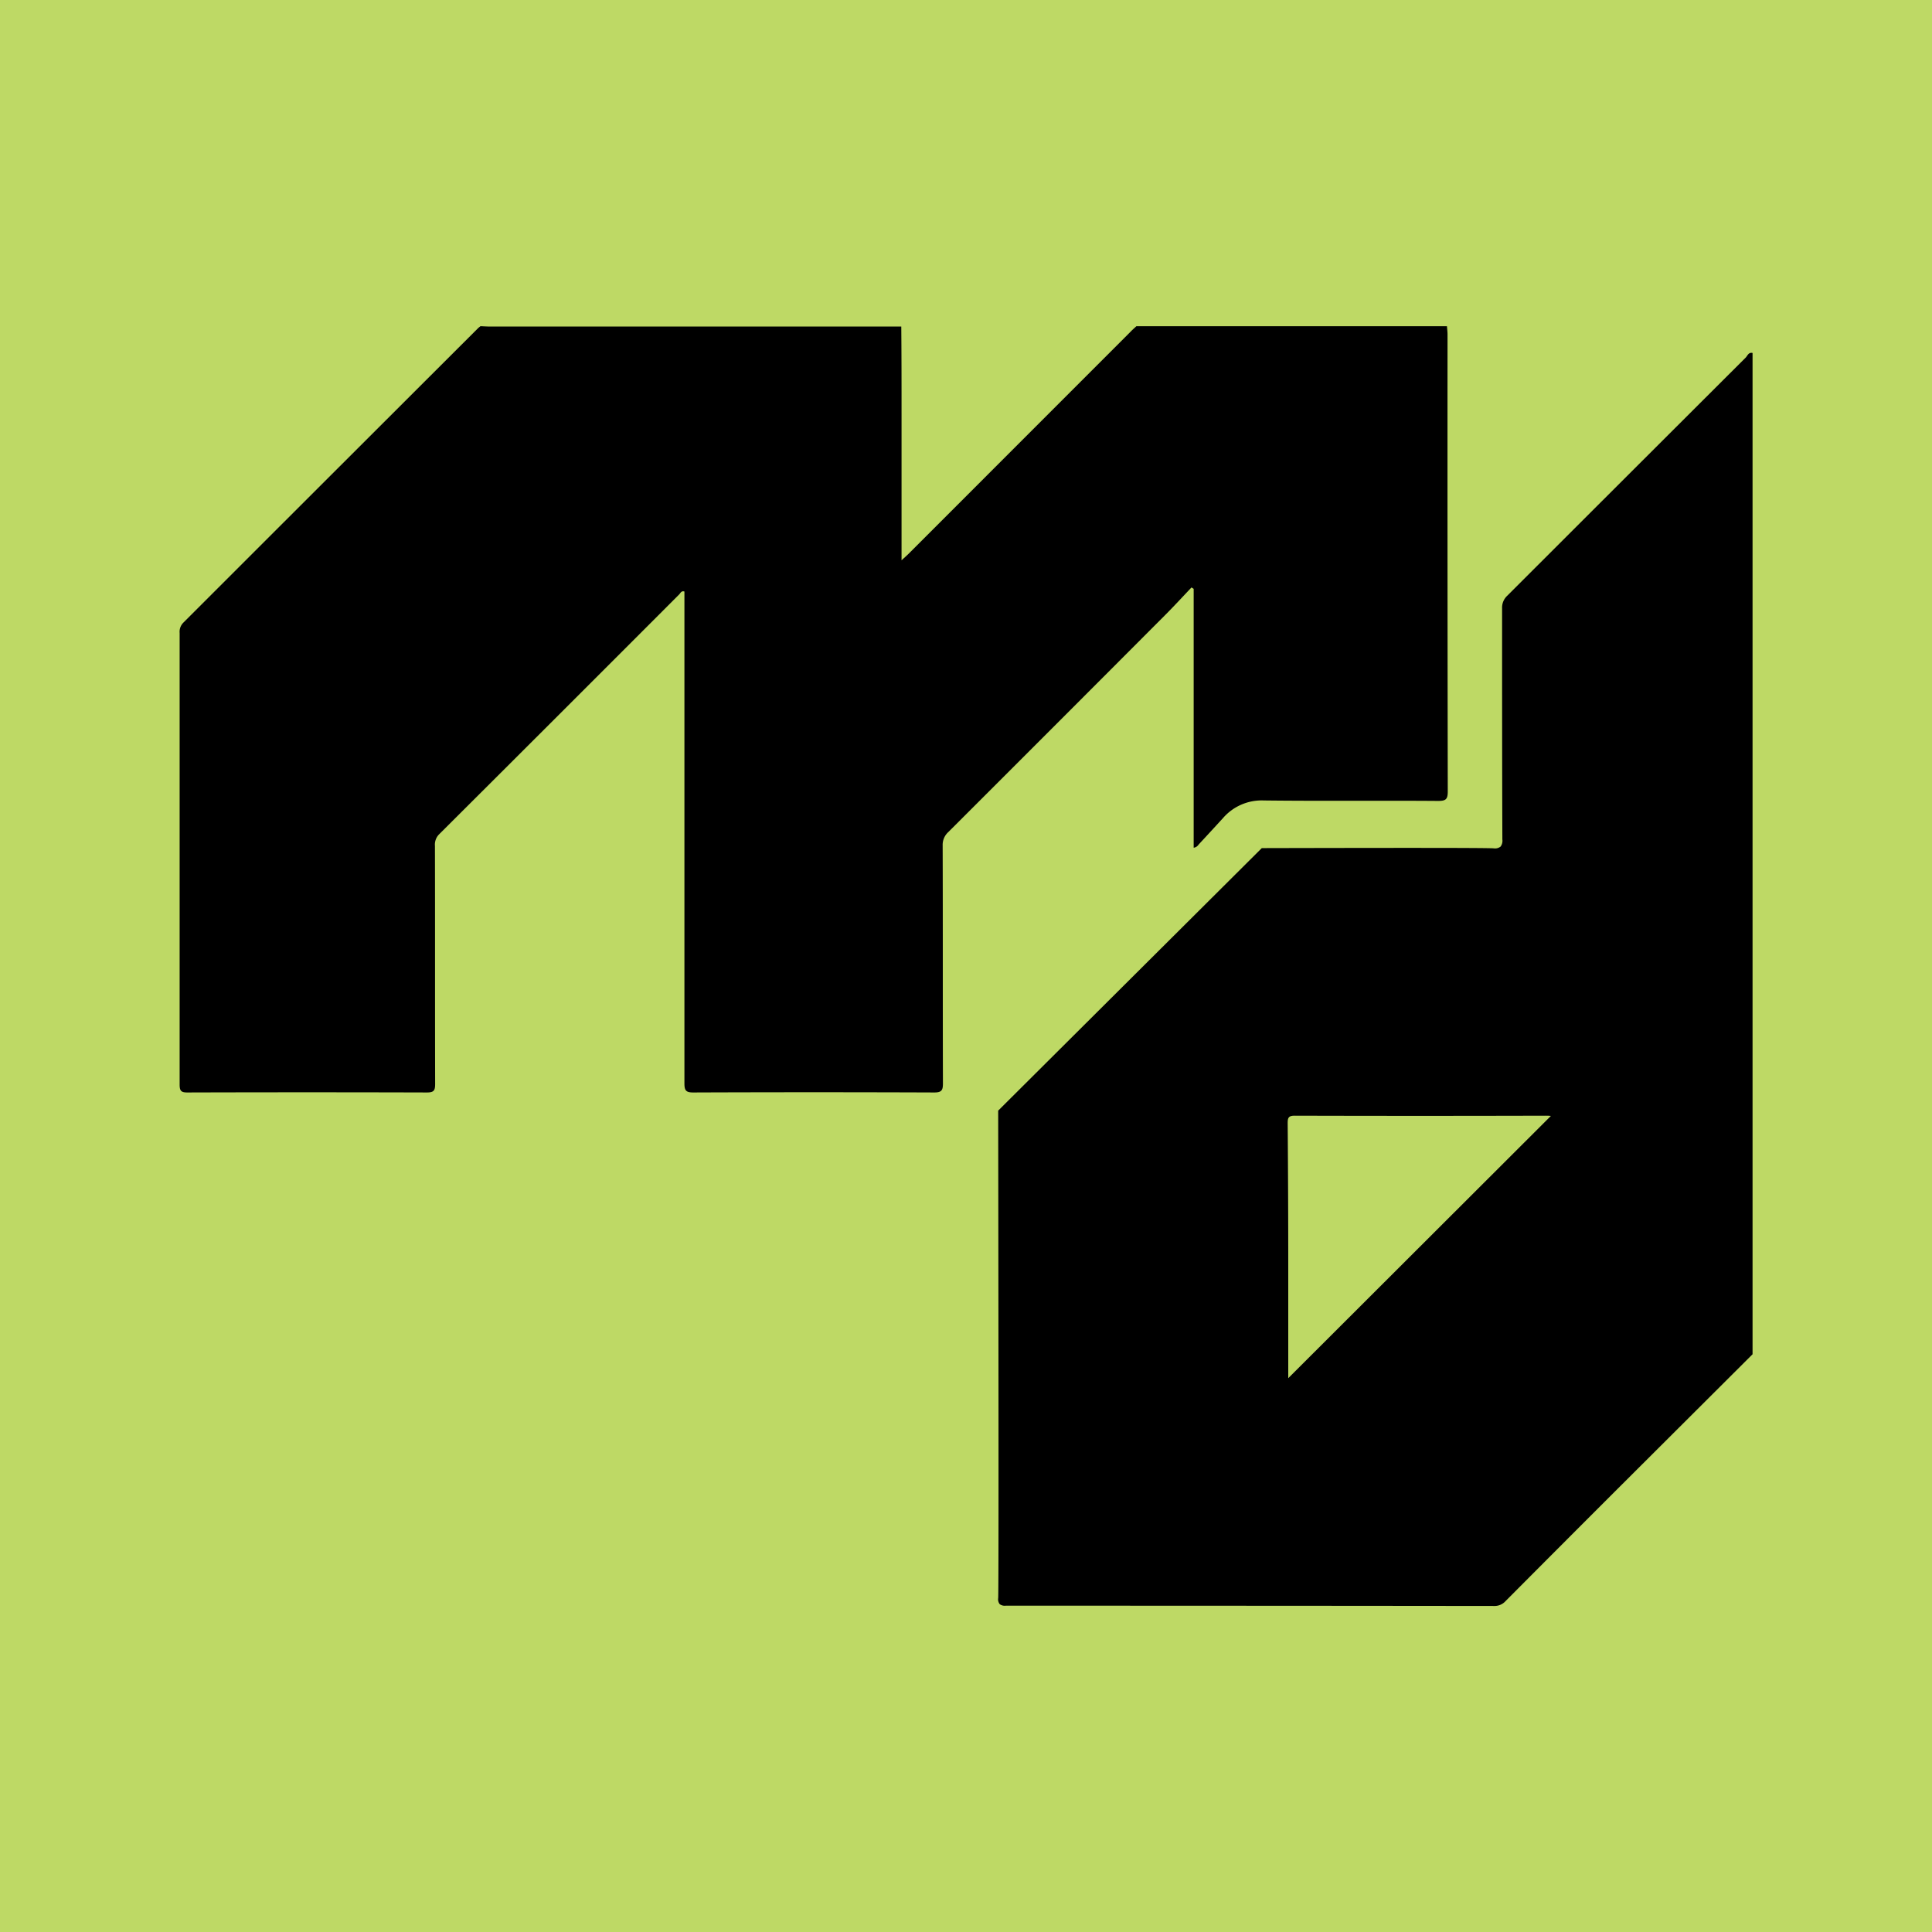
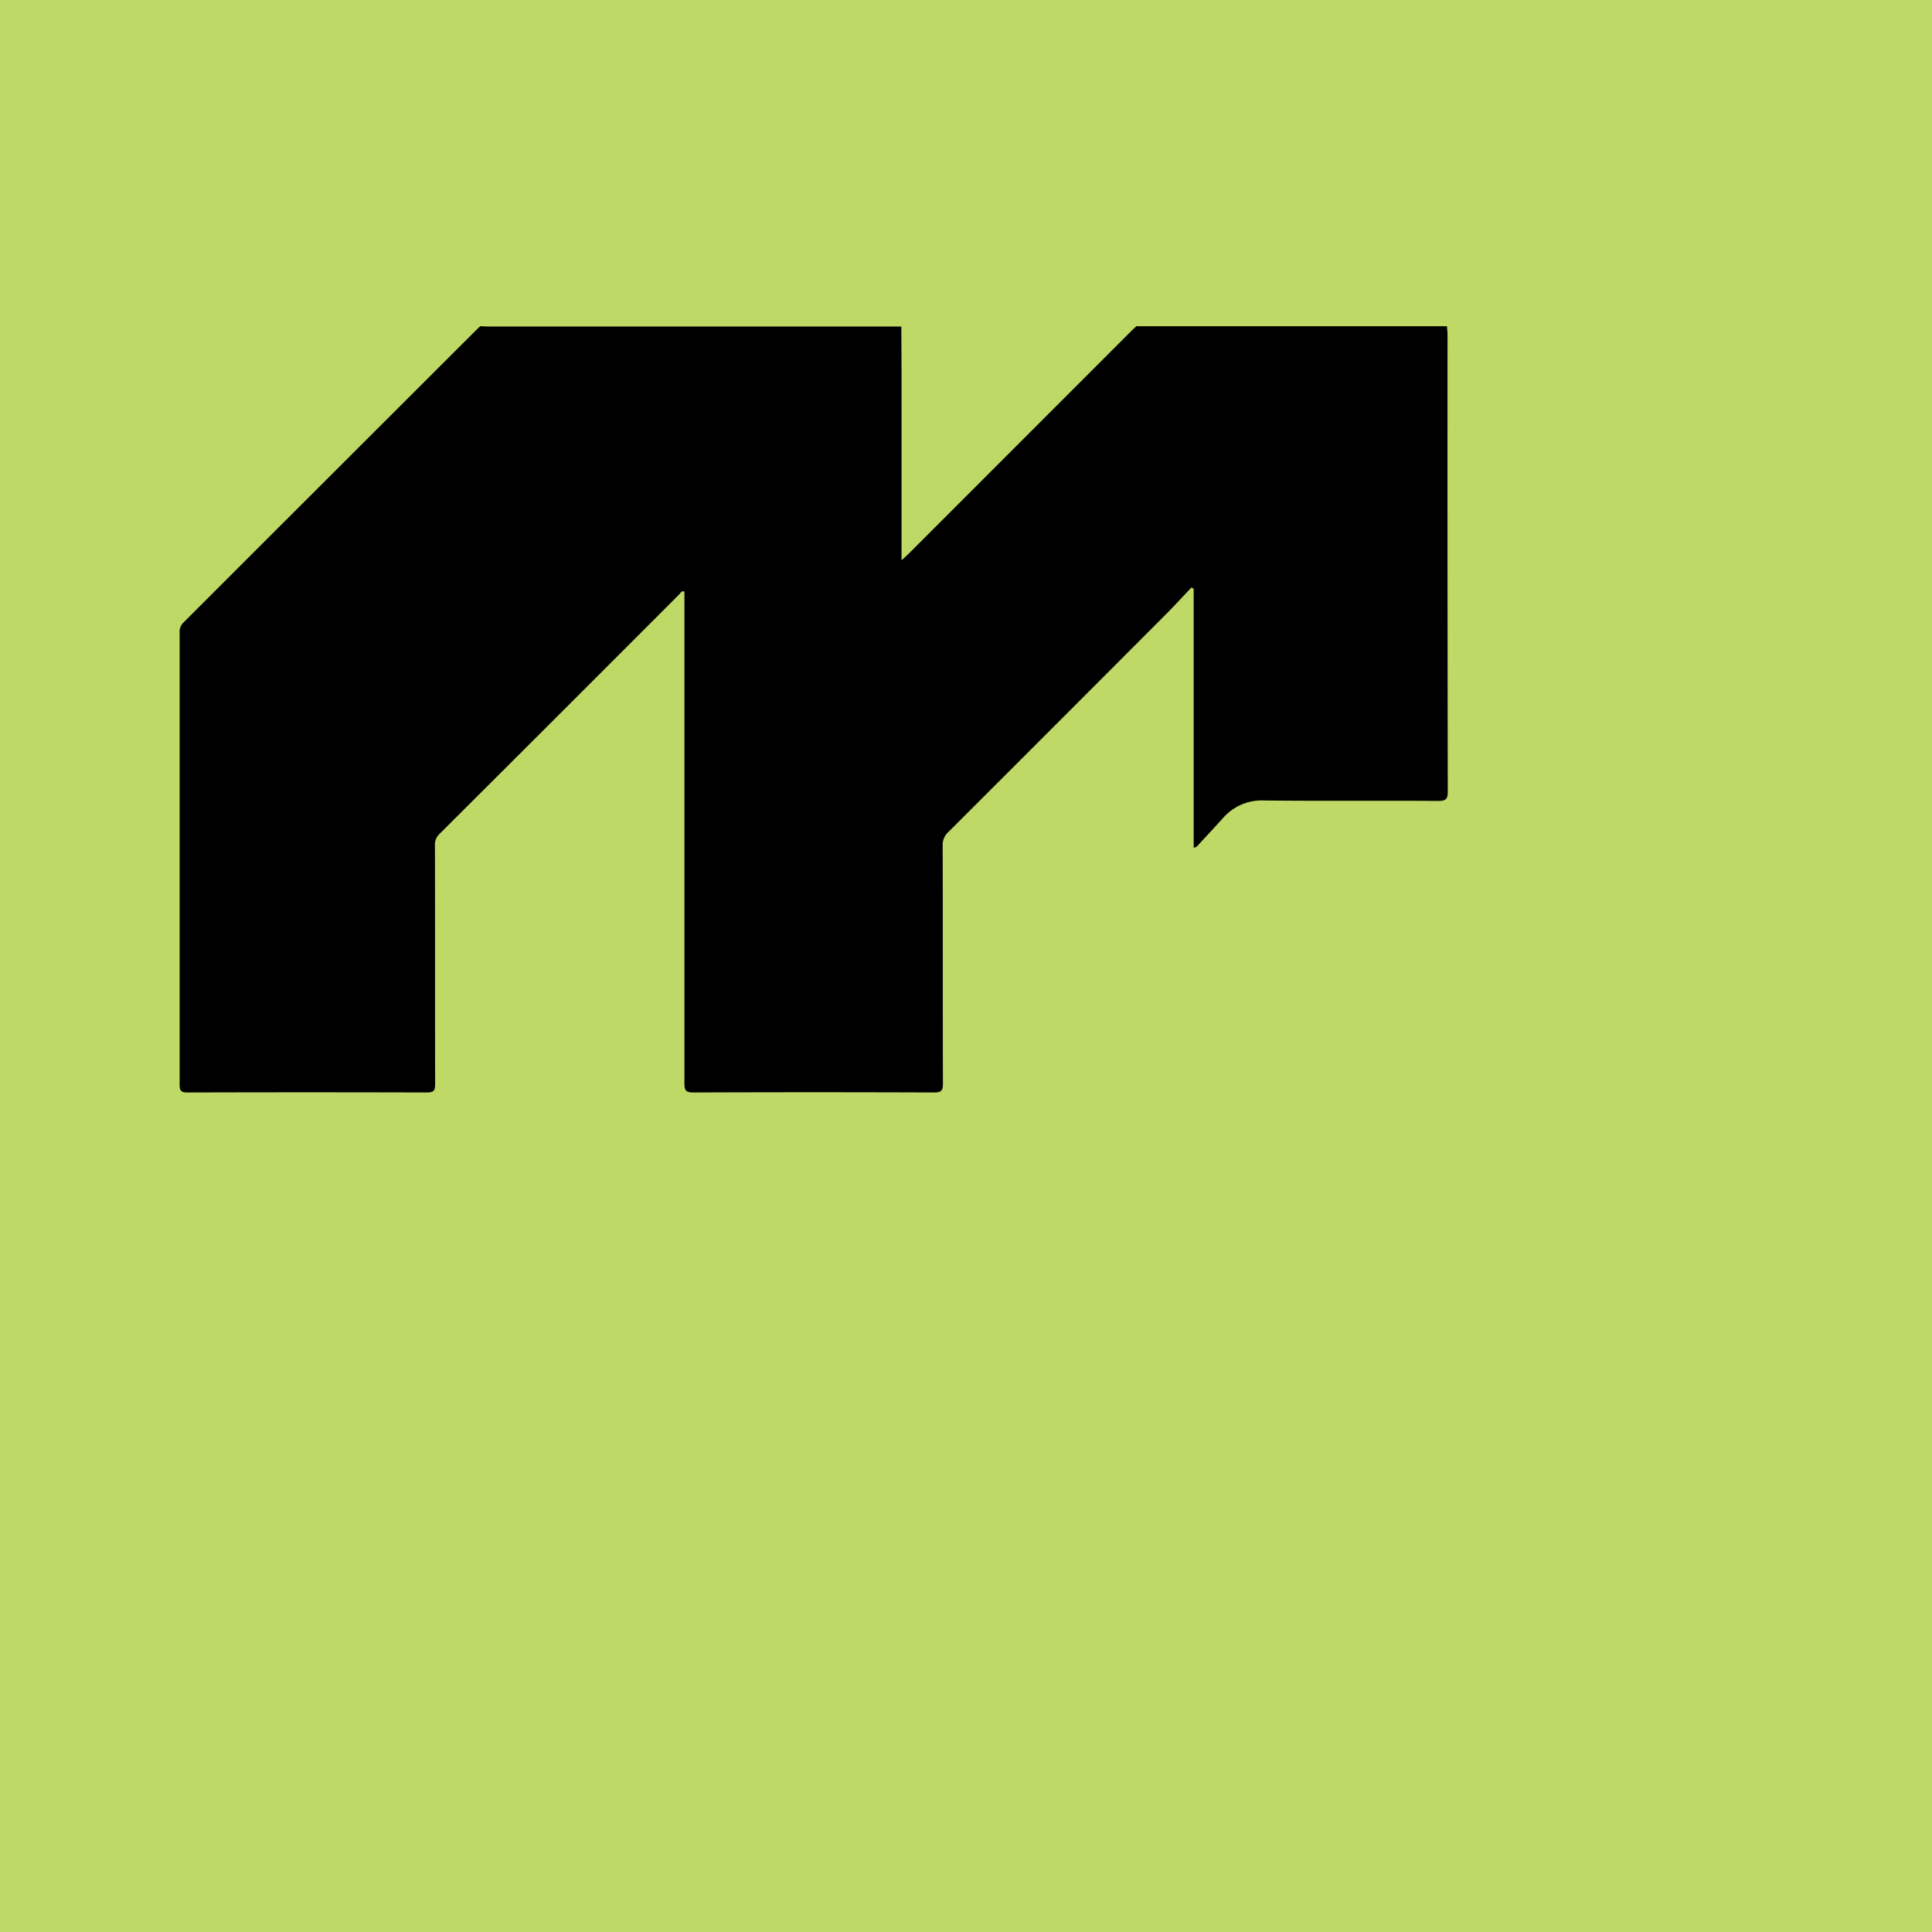
<svg xmlns="http://www.w3.org/2000/svg" viewBox="0 0 500 500">
  <defs>
    <style>.cls-1{fill:#bed965;}</style>
  </defs>
  <g id="Capa_2" data-name="Capa 2">
    <g id="Capa_1-2" data-name="Capa 1">
      <rect class="cls-1" width="500" height="500" />
-       <path d="M451.81,92.52q-30.87,30.8-61.71,61.63a4.2,4.2,0,0,0-1.36,3.29c0,19.93,0,39.86.07,59.8a2.55,2.55,0,0,1-.45,1.84,2.3,2.3,0,0,1-1.81.47c-1.85-.15-26.13-.14-60-.06l-68.22,67.94c.1,72.79.13,124.55,0,126.16a2,2,0,0,0,.4,1.57,2.2,2.2,0,0,0,1.57.39q63.2,0,126.38.07a3.79,3.79,0,0,0,2.94-1.24q15.84-15.92,31.73-31.78l32.21-32.12V91.35C452.54,91.11,452.28,92,451.81,92.52ZM333.4,356.67v-1.84c0-8.74,0-17.48,0-26.22q0-19-.15-37.92c0-1.37.19-1.95,1.8-1.95q32.47.09,64.95,0c.39,0,.78,0,1.37.06Z" />
      <path d="M301.45,159.27c2.36-2.36,4.61-4.82,6.91-7.24l.56.36v67a1.8,1.8,0,0,0,1.28-.82q3.18-3.42,6.32-6.86a13.22,13.22,0,0,1,10.53-4.55c15,.18,30.07,0,45.11.12,2,0,2.53-.4,2.52-2.46q-.1-59.12-.06-118.24c0-.72-.1-1.44-.15-2.16q-8.62,0-17.26,0l-63.11,0c-.48.45-1,.89-1.44,1.36l-57.55,57.57c-.49.48-1,.93-1.79,1.65v-2.32q0-17.77,0-35.54c0-7.54,0-15.09-.07-22.63-.93,0-1.85,0-2.78,0H126.91c-.86,0-1.72-.06-2.57-.09-.2.17-.42.32-.6.5Q85.6,123,47.43,161.16a3.35,3.35,0,0,0-.94,2.65q0,58.42,0,116.84c0,1.61.34,2.09,2,2.08q31-.09,62,0c1.86,0,2.12-.57,2.12-2.23-.05-20.53,0-41.06-.05-61.6a3.78,3.78,0,0,1,1.1-3q31.1-31,62.13-62.08c.32-.33.54-1,1.34-.73v2.14q0,62.59,0,125.19c0,1.78.4,2.31,2.26,2.31q31.21-.12,62.41,0c1.94,0,2.23-.63,2.23-2.35-.06-20.53,0-41.07-.07-61.6a4.45,4.45,0,0,1,1.47-3.45Q273.45,187.35,301.45,159.27Z" />
    </g>
  </g>
</svg>